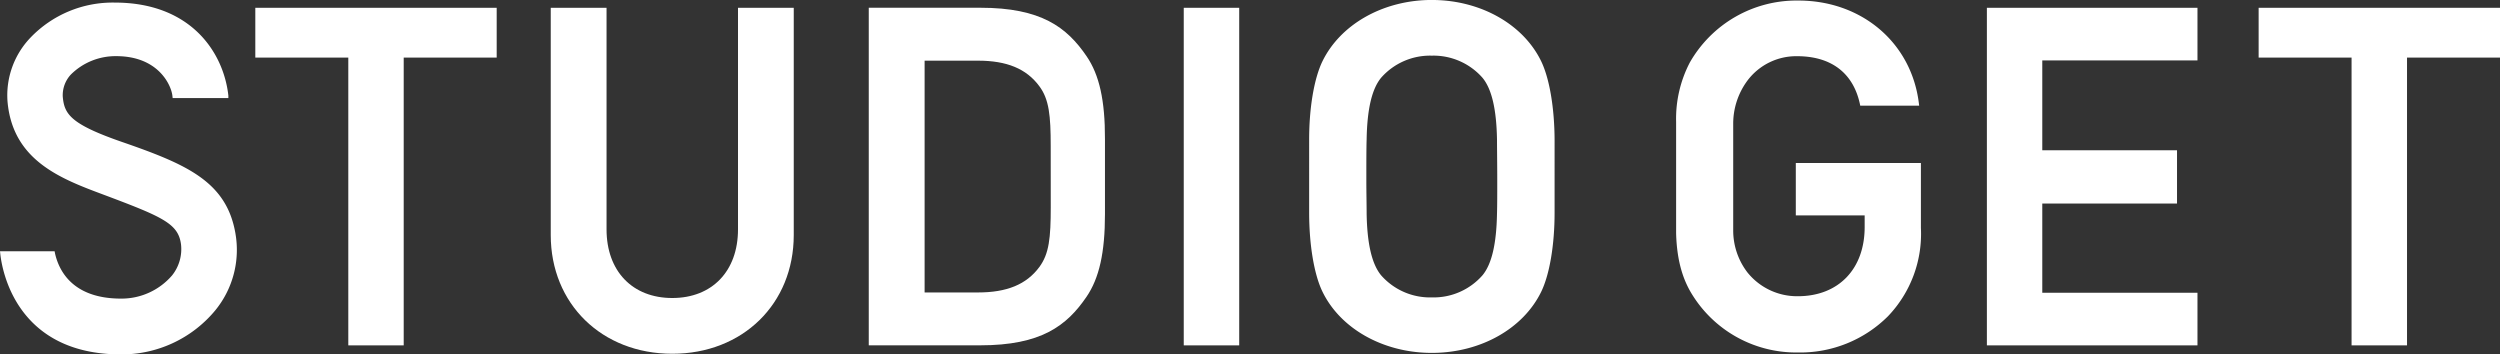
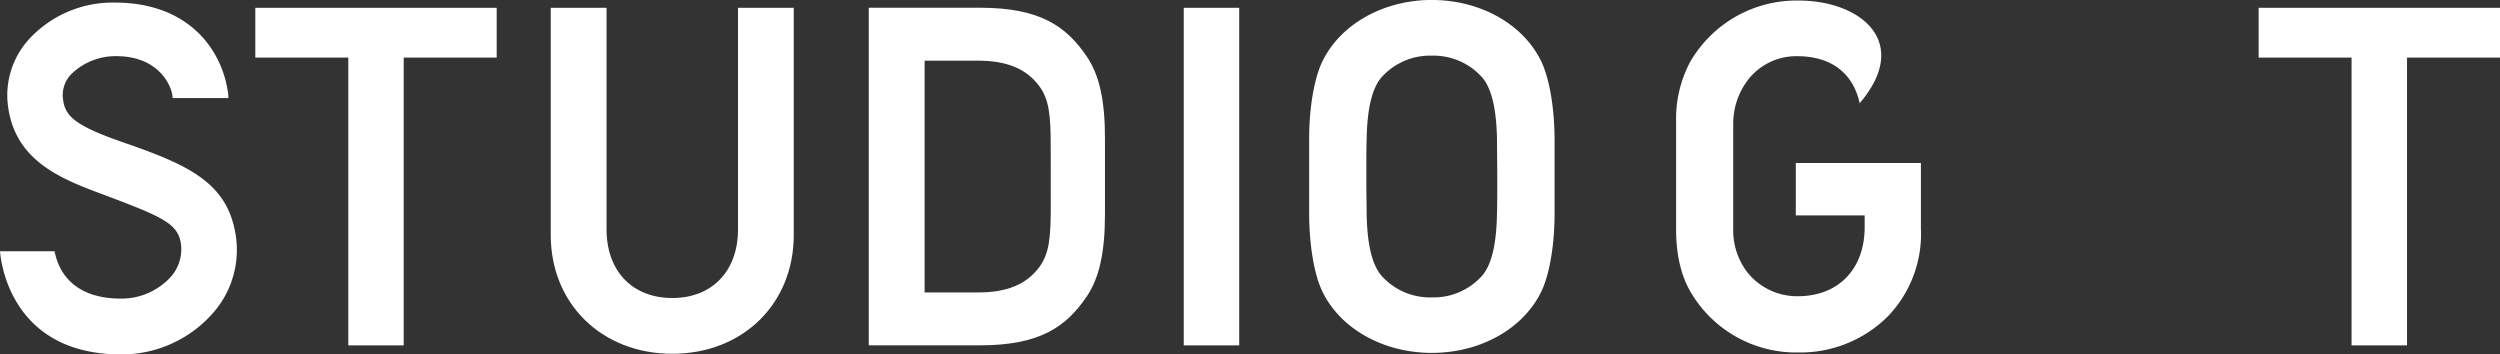
<svg xmlns="http://www.w3.org/2000/svg" viewBox="0 0 503.59 71.39">
  <rect x="0" y="0" width="503.59" height="71.39" fill="#333333" stroke="none" />
  <defs>
    <style>.a{fill:#fff;}</style>
  </defs>
  <path class="a" d="M310.43,12.3C306.84,4.94,298.42.15,288.89,0h-1.08C278.33.2,270,5,266.41,12.3c-1.71,3.5-2.72,9.49-2.7,16V42.79c0,6.54,1,12.53,2.7,16,3.58,7.34,12,12.13,21.5,12.29h1c9.53-.15,17.95-4.94,21.54-12.3,1.7-3.49,2.71-9.49,2.7-16V28.33C313.14,21.79,312.13,15.79,310.43,12.3ZM278.2,55.45c-1.85-2.25-2.81-6.32-2.91-12.43,0-1.7-.06-4.23-.06-6.92s0-6.41.06-8c.1-6.12,1.06-10.18,2.91-12.43a13.12,13.12,0,0,1,10.19-4.46h.06a13.15,13.15,0,0,1,10.18,4.46c1.86,2.25,2.81,6.31,2.92,12.43,0,1.64.05,5.32.05,8.09s0,5.14-.05,6.83c-.11,6.12-1.06,10.18-2.92,12.43a13.1,13.1,0,0,1-10.15,4.46h-.09A13.12,13.12,0,0,1,278.2,55.45Z" />
-   <path class="a" d="M386.94,32.84h-25.2V43.39h13.87v2.34c0,8.47-5.28,13.94-13.46,13.94A12.82,12.82,0,0,1,352,54.88a13.88,13.88,0,0,1-2.87-8.37V24.94A14.57,14.57,0,0,1,352,16.23a12.28,12.28,0,0,1,10-4.91c6.83,0,11.28,3.35,12.64,9.58l.08.39h11.87l-.07-.56C385,8.58,375,.11,362.25.11h-.1a24.73,24.73,0,0,0-21.77,12.5,24.51,24.51,0,0,0-2.75,11.92V46.94c.15,6.14,1.64,9.54,2.74,11.56A24.62,24.62,0,0,0,362.15,71a25,25,0,0,0,18.16-7.3,24,24,0,0,0,6.63-17.8Z" />
+   <path class="a" d="M386.94,32.84h-25.2V43.39h13.87v2.34c0,8.47-5.28,13.94-13.46,13.94A12.82,12.82,0,0,1,352,54.88a13.88,13.88,0,0,1-2.87-8.37V24.94A14.57,14.57,0,0,1,352,16.23a12.28,12.28,0,0,1,10-4.91c6.83,0,11.28,3.35,12.64,9.58l.08.39l-.07-.56C385,8.58,375,.11,362.25.11h-.1a24.73,24.73,0,0,0-21.77,12.5,24.51,24.51,0,0,0-2.75,11.92V46.94c.15,6.14,1.64,9.54,2.74,11.56A24.62,24.62,0,0,0,362.15,71a25,25,0,0,0,18.16-7.3,24,24,0,0,0,6.63-17.8Z" />
  <polygon class="a" points="51.43 11.6 70.16 11.6 70.16 69.57 81.32 69.57 81.32 11.6 100.05 11.6 100.05 1.57 51.43 1.57 51.43 11.6" />
  <polygon class="a" points="454.97 1.57 454.97 11.6 473.69 11.6 473.69 69.57 484.86 69.57 484.86 11.6 503.59 11.6 503.59 1.57 454.97 1.57" />
  <path class="a" d="M148.66,46.21c0,8.39-5.2,13.82-13.24,13.82s-13.24-5.43-13.24-13.82V1.57H110.94V47.35c0,13.86,10.3,23.91,24.48,23.91s24.47-10.05,24.47-23.91V1.57H148.66Z" />
-   <polygon class="a" points="400.23 69.57 442.65 69.57 442.65 58.97 411.39 58.97 411.39 41 438.53 41 438.53 30.27 411.39 30.27 411.39 12.17 442.65 12.17 442.65 1.57 400.23 1.57 400.23 69.57" />
  <rect class="a" x="238.45" y="1.57" width="11.17" height="68" />
  <path class="a" d="M24.71,28.64C14.18,25,12.94,23,12.64,19.43A6.1,6.1,0,0,1,14.29,15a12.77,12.77,0,0,1,9.12-3.69c8.57,0,11.11,5.94,11.32,8l.05.45H46L46,19.25C45.05,10.61,38.5.52,23.12.52a22.93,22.93,0,0,0-17,7.08A16.79,16.79,0,0,0,1.51,20.38C2.51,32.32,12.24,36,20.82,39.2c11.93,4.48,15.08,5.82,15.64,10a8.47,8.47,0,0,1-1.8,6.28,13.43,13.43,0,0,1-10.28,4.67c-9.82,0-12.54-5.71-13.3-9.12L11,50.61H0l.06.55c.37,3.38,3.27,20.23,24.32,20.23a24.48,24.48,0,0,0,18.93-8.81A19.22,19.22,0,0,0,47.42,47C45.62,36.59,37.64,33.12,24.71,28.64Z" />
  <path class="a" d="M218.88,11.33c-4-5.87-9.18-9.77-21.4-9.77H175v68h22.46c12.23,0,17.4-3.91,21.4-9.77,2.57-3.77,3.72-8.91,3.72-16.68V28C222.6,20.24,221.45,15.09,218.88,11.33Zm-7.22,30.4c0,6.19-.33,9.4-2.3,12.06-2.59,3.5-6.52,5.12-12.35,5.12H186.25V12.22H197c5.83,0,9.75,1.63,12.34,5.12,2,2.65,2.31,6,2.31,12.07Z" />
</svg>